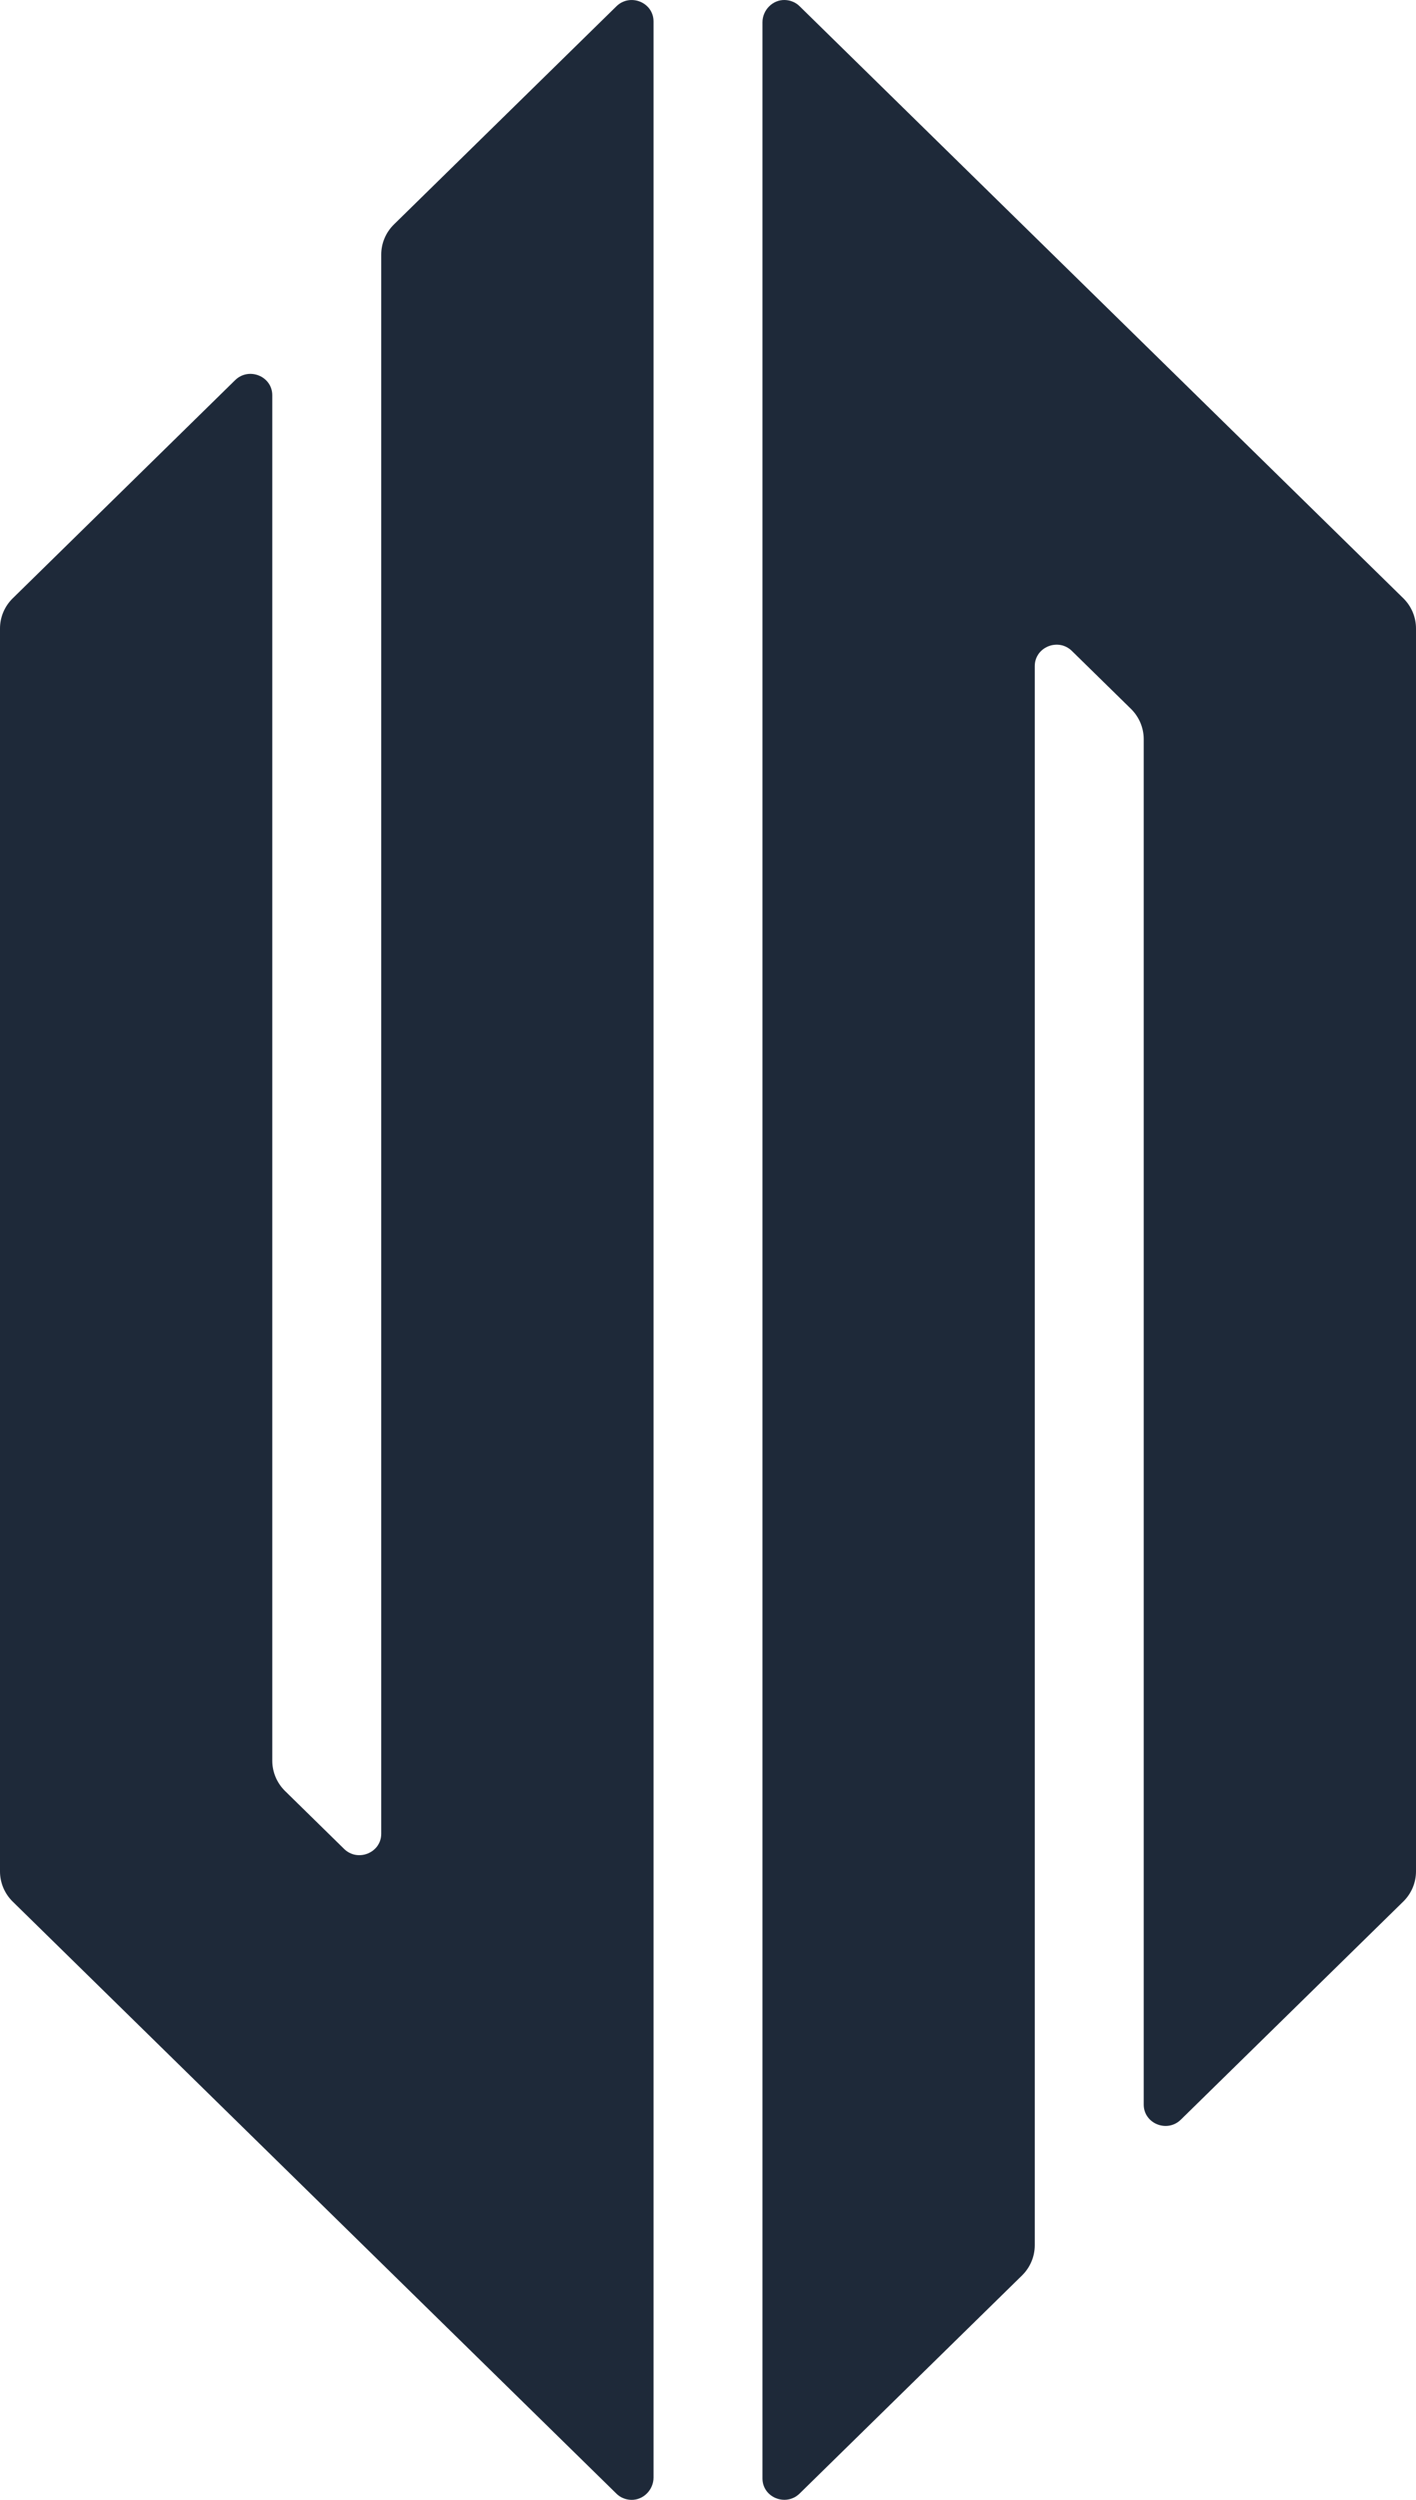
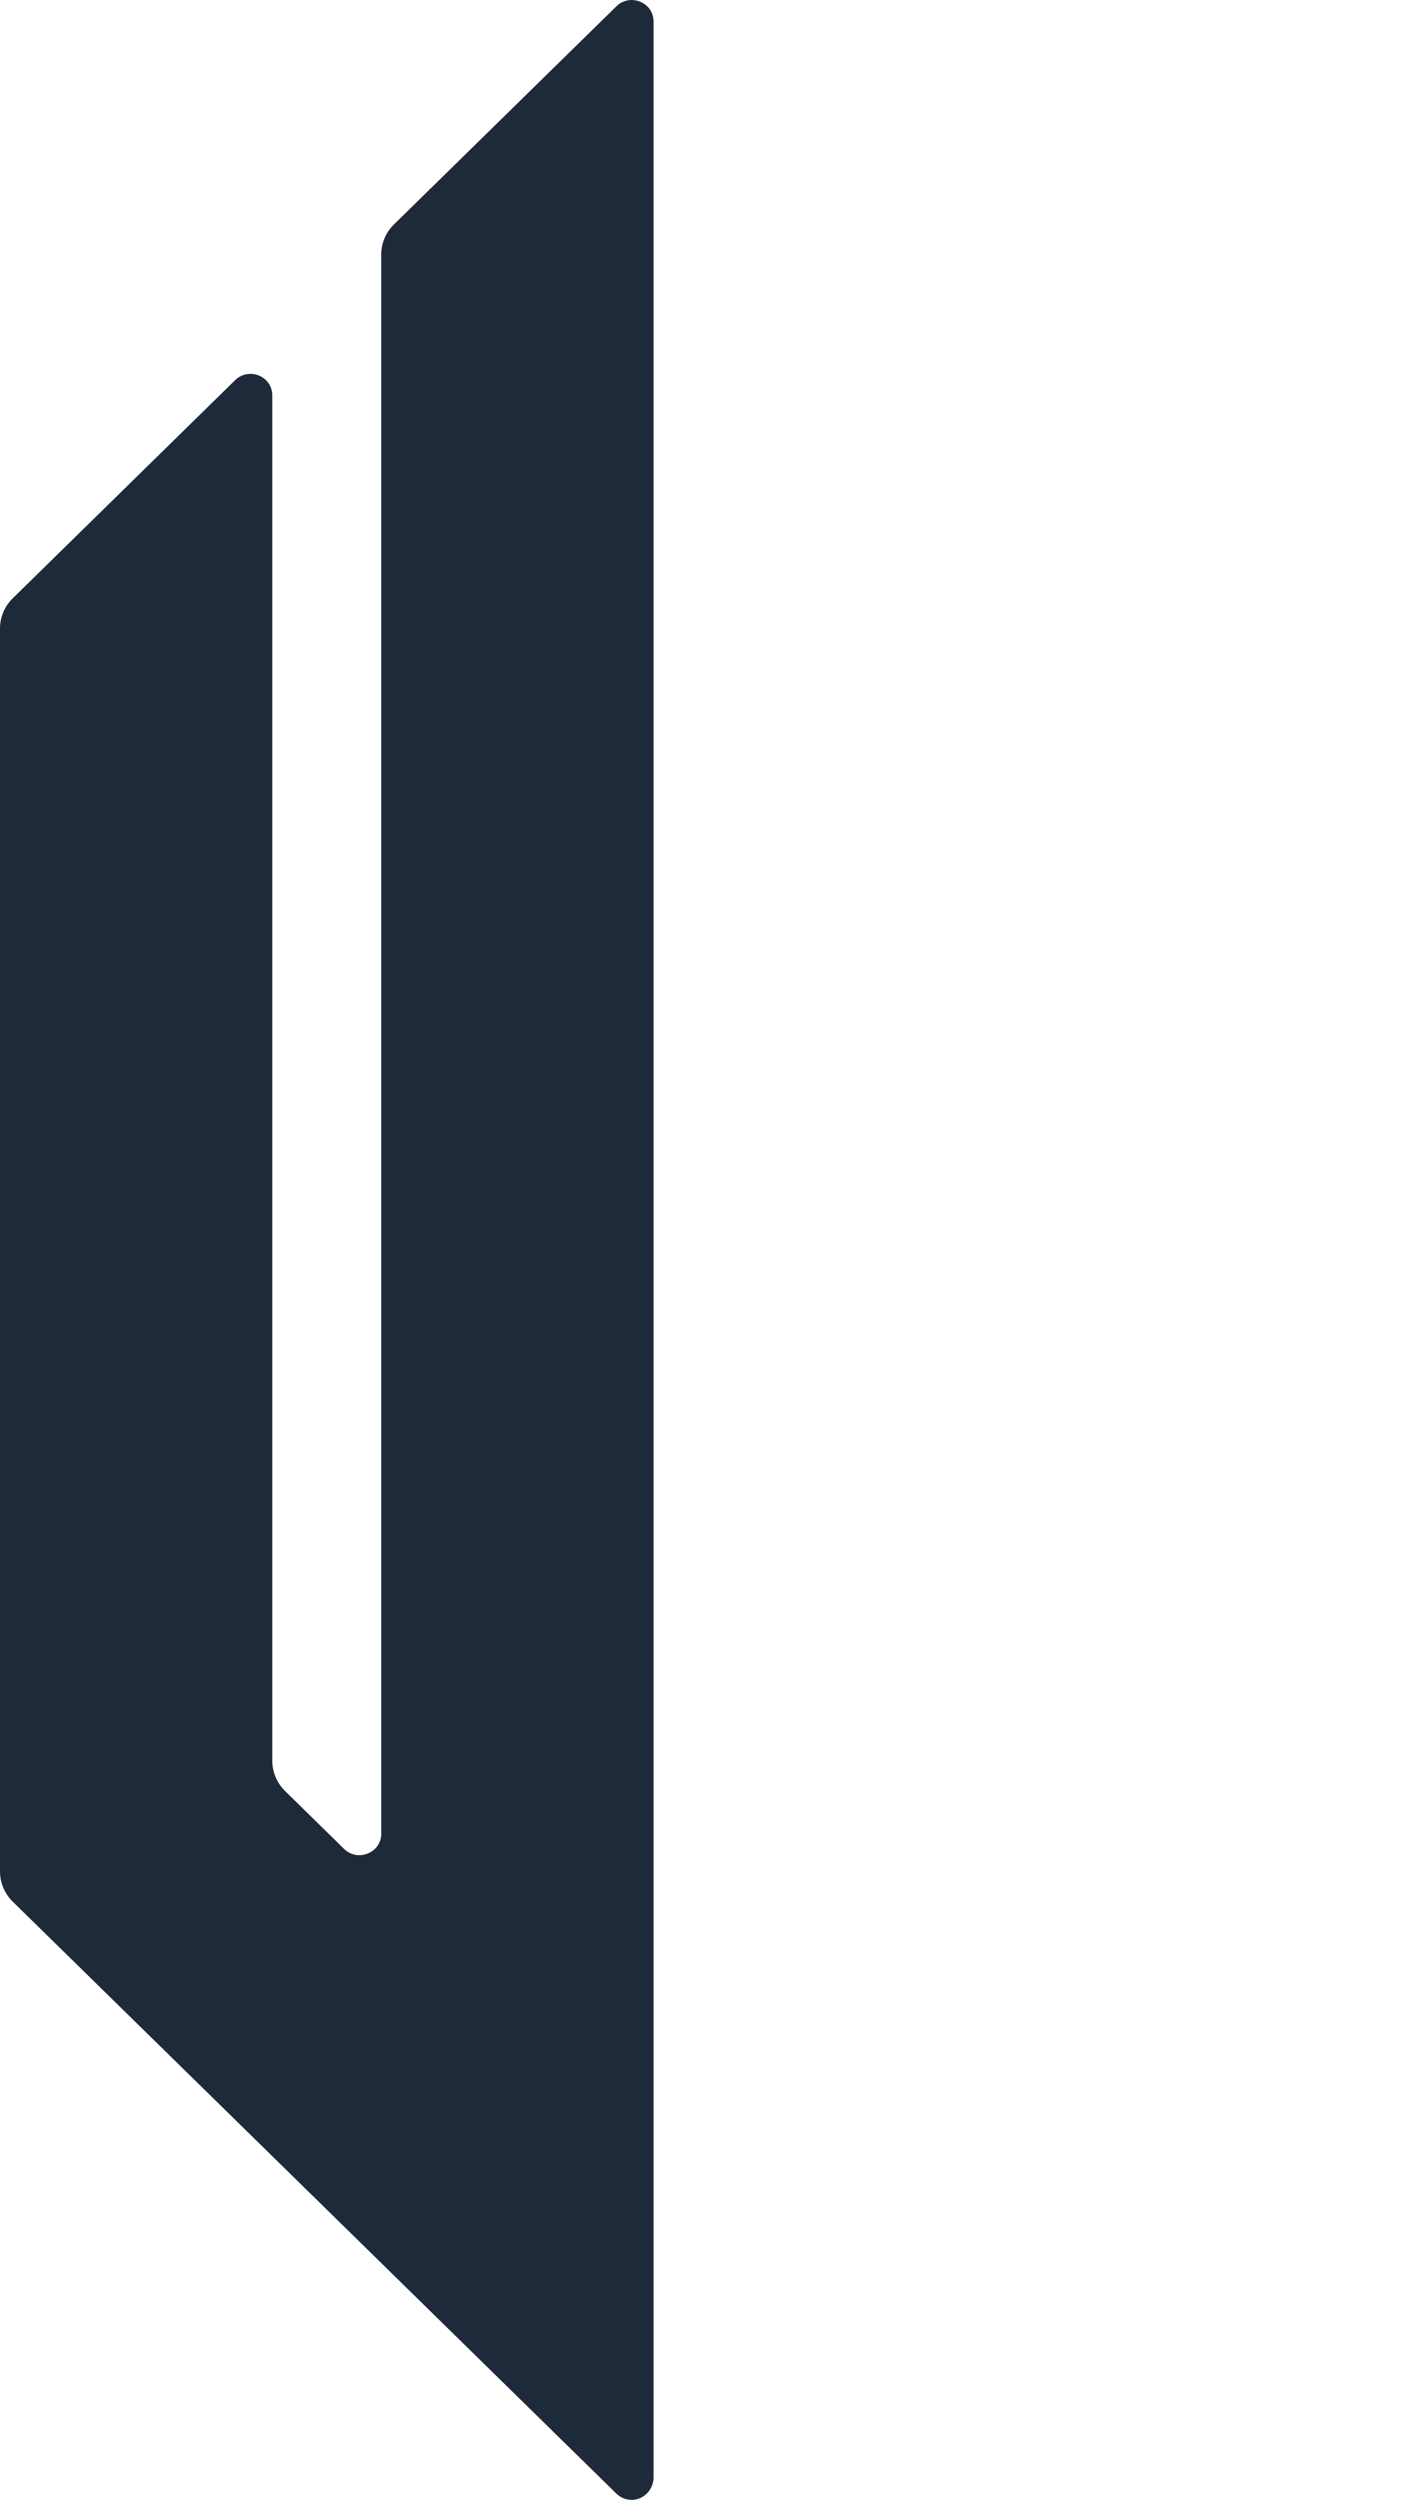
<svg xmlns="http://www.w3.org/2000/svg" width="17" height="30" viewBox="0 0 17 30" fill="none">
-   <path d="M9.154 0.267V29.743C9.154 29.971 9.435 30.085 9.6 29.924L12.27 27.307C12.368 27.211 12.423 27.08 12.423 26.944V7.994C12.423 7.765 12.705 7.651 12.869 7.812L13.577 8.506C13.675 8.602 13.731 8.733 13.731 8.869V25.256C13.731 25.484 14.012 25.599 14.177 25.437L16.847 22.82C16.945 22.724 17 22.593 17 22.458V7.542C17 7.406 16.945 7.275 16.847 7.179L9.6 0.075C9.555 0.03 9.492 0.002 9.422 8.57632e-05C9.275 -0.004 9.154 0.122 9.154 0.267Z" fill="#1E2939" />
  <path d="M7.846 29.733V0.257C7.846 0.029 7.565 -0.086 7.4 0.076L4.73 2.693C4.632 2.789 4.577 2.919 4.577 3.055V22.006C4.577 22.235 4.295 22.349 4.131 22.188L3.423 21.494C3.325 21.398 3.269 21.267 3.269 21.131V4.744C3.269 4.515 2.988 4.401 2.823 4.562L0.153 7.18C0.055 7.276 0 7.406 0 7.542V22.459C0 22.594 0.055 22.725 0.153 22.821L7.4 29.925C7.445 29.97 7.508 29.998 7.578 30C7.725 30.004 7.846 29.878 7.846 29.733Z" fill="#1E2939" />
</svg>